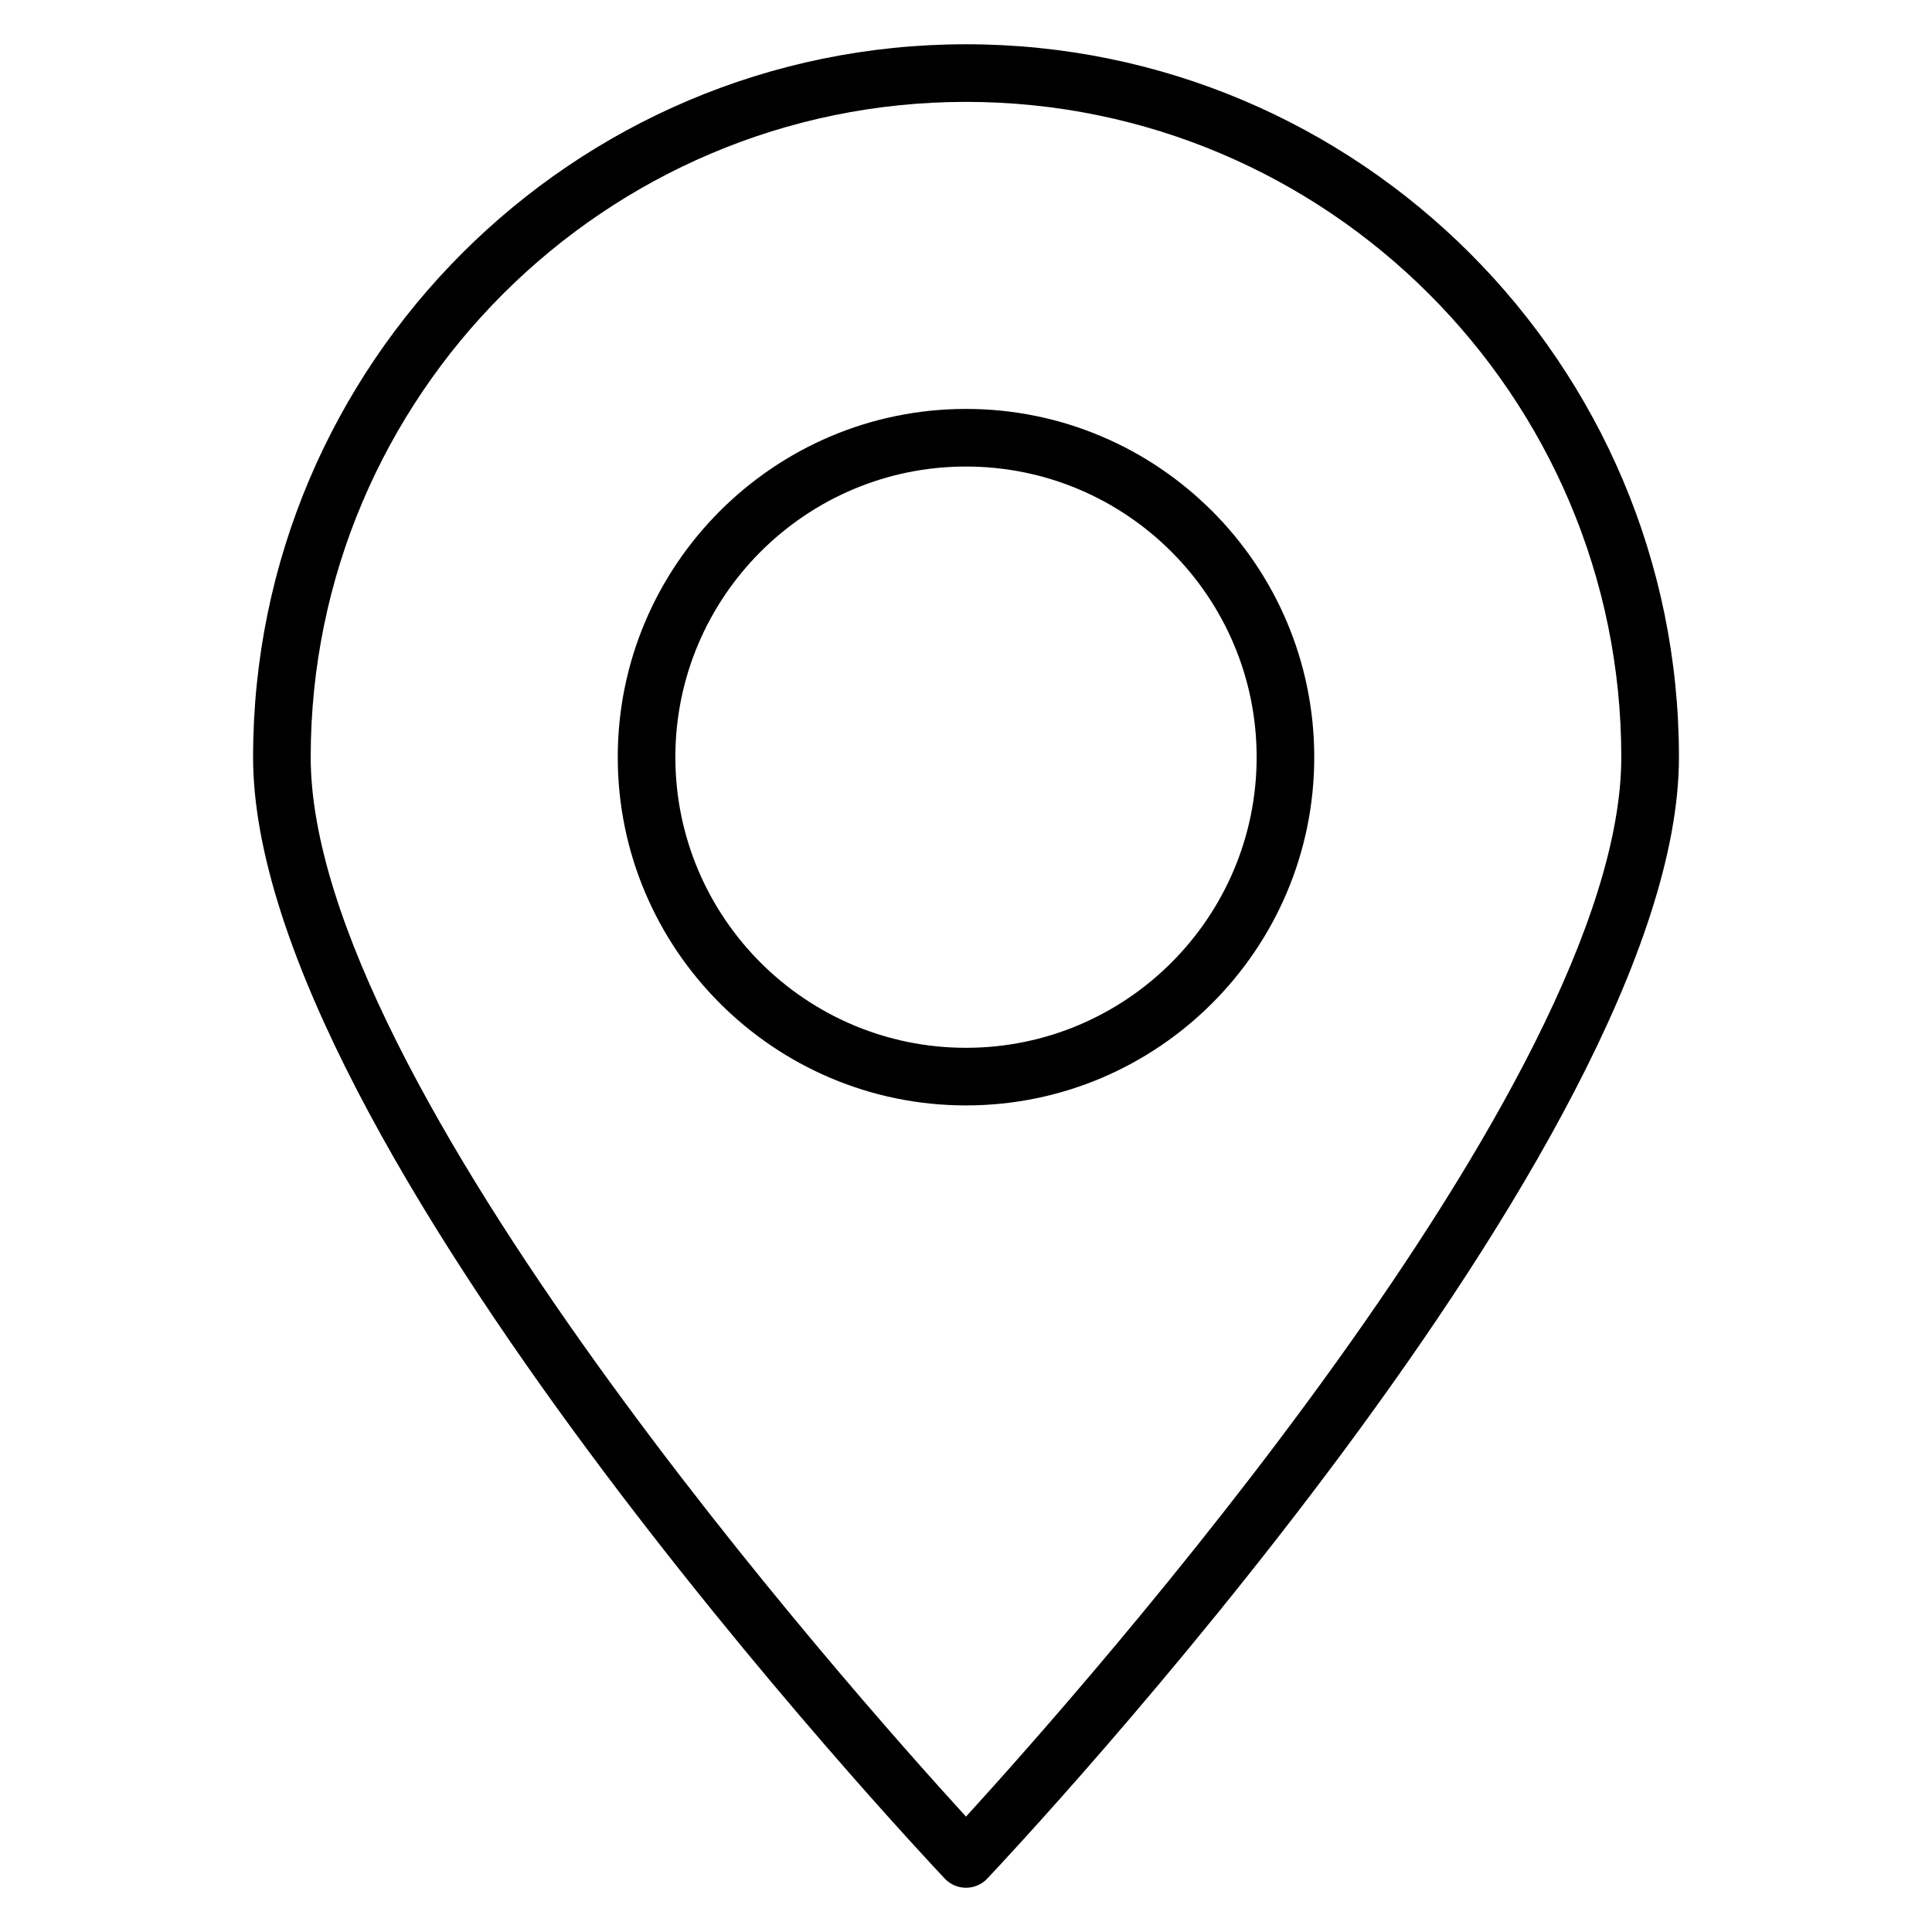
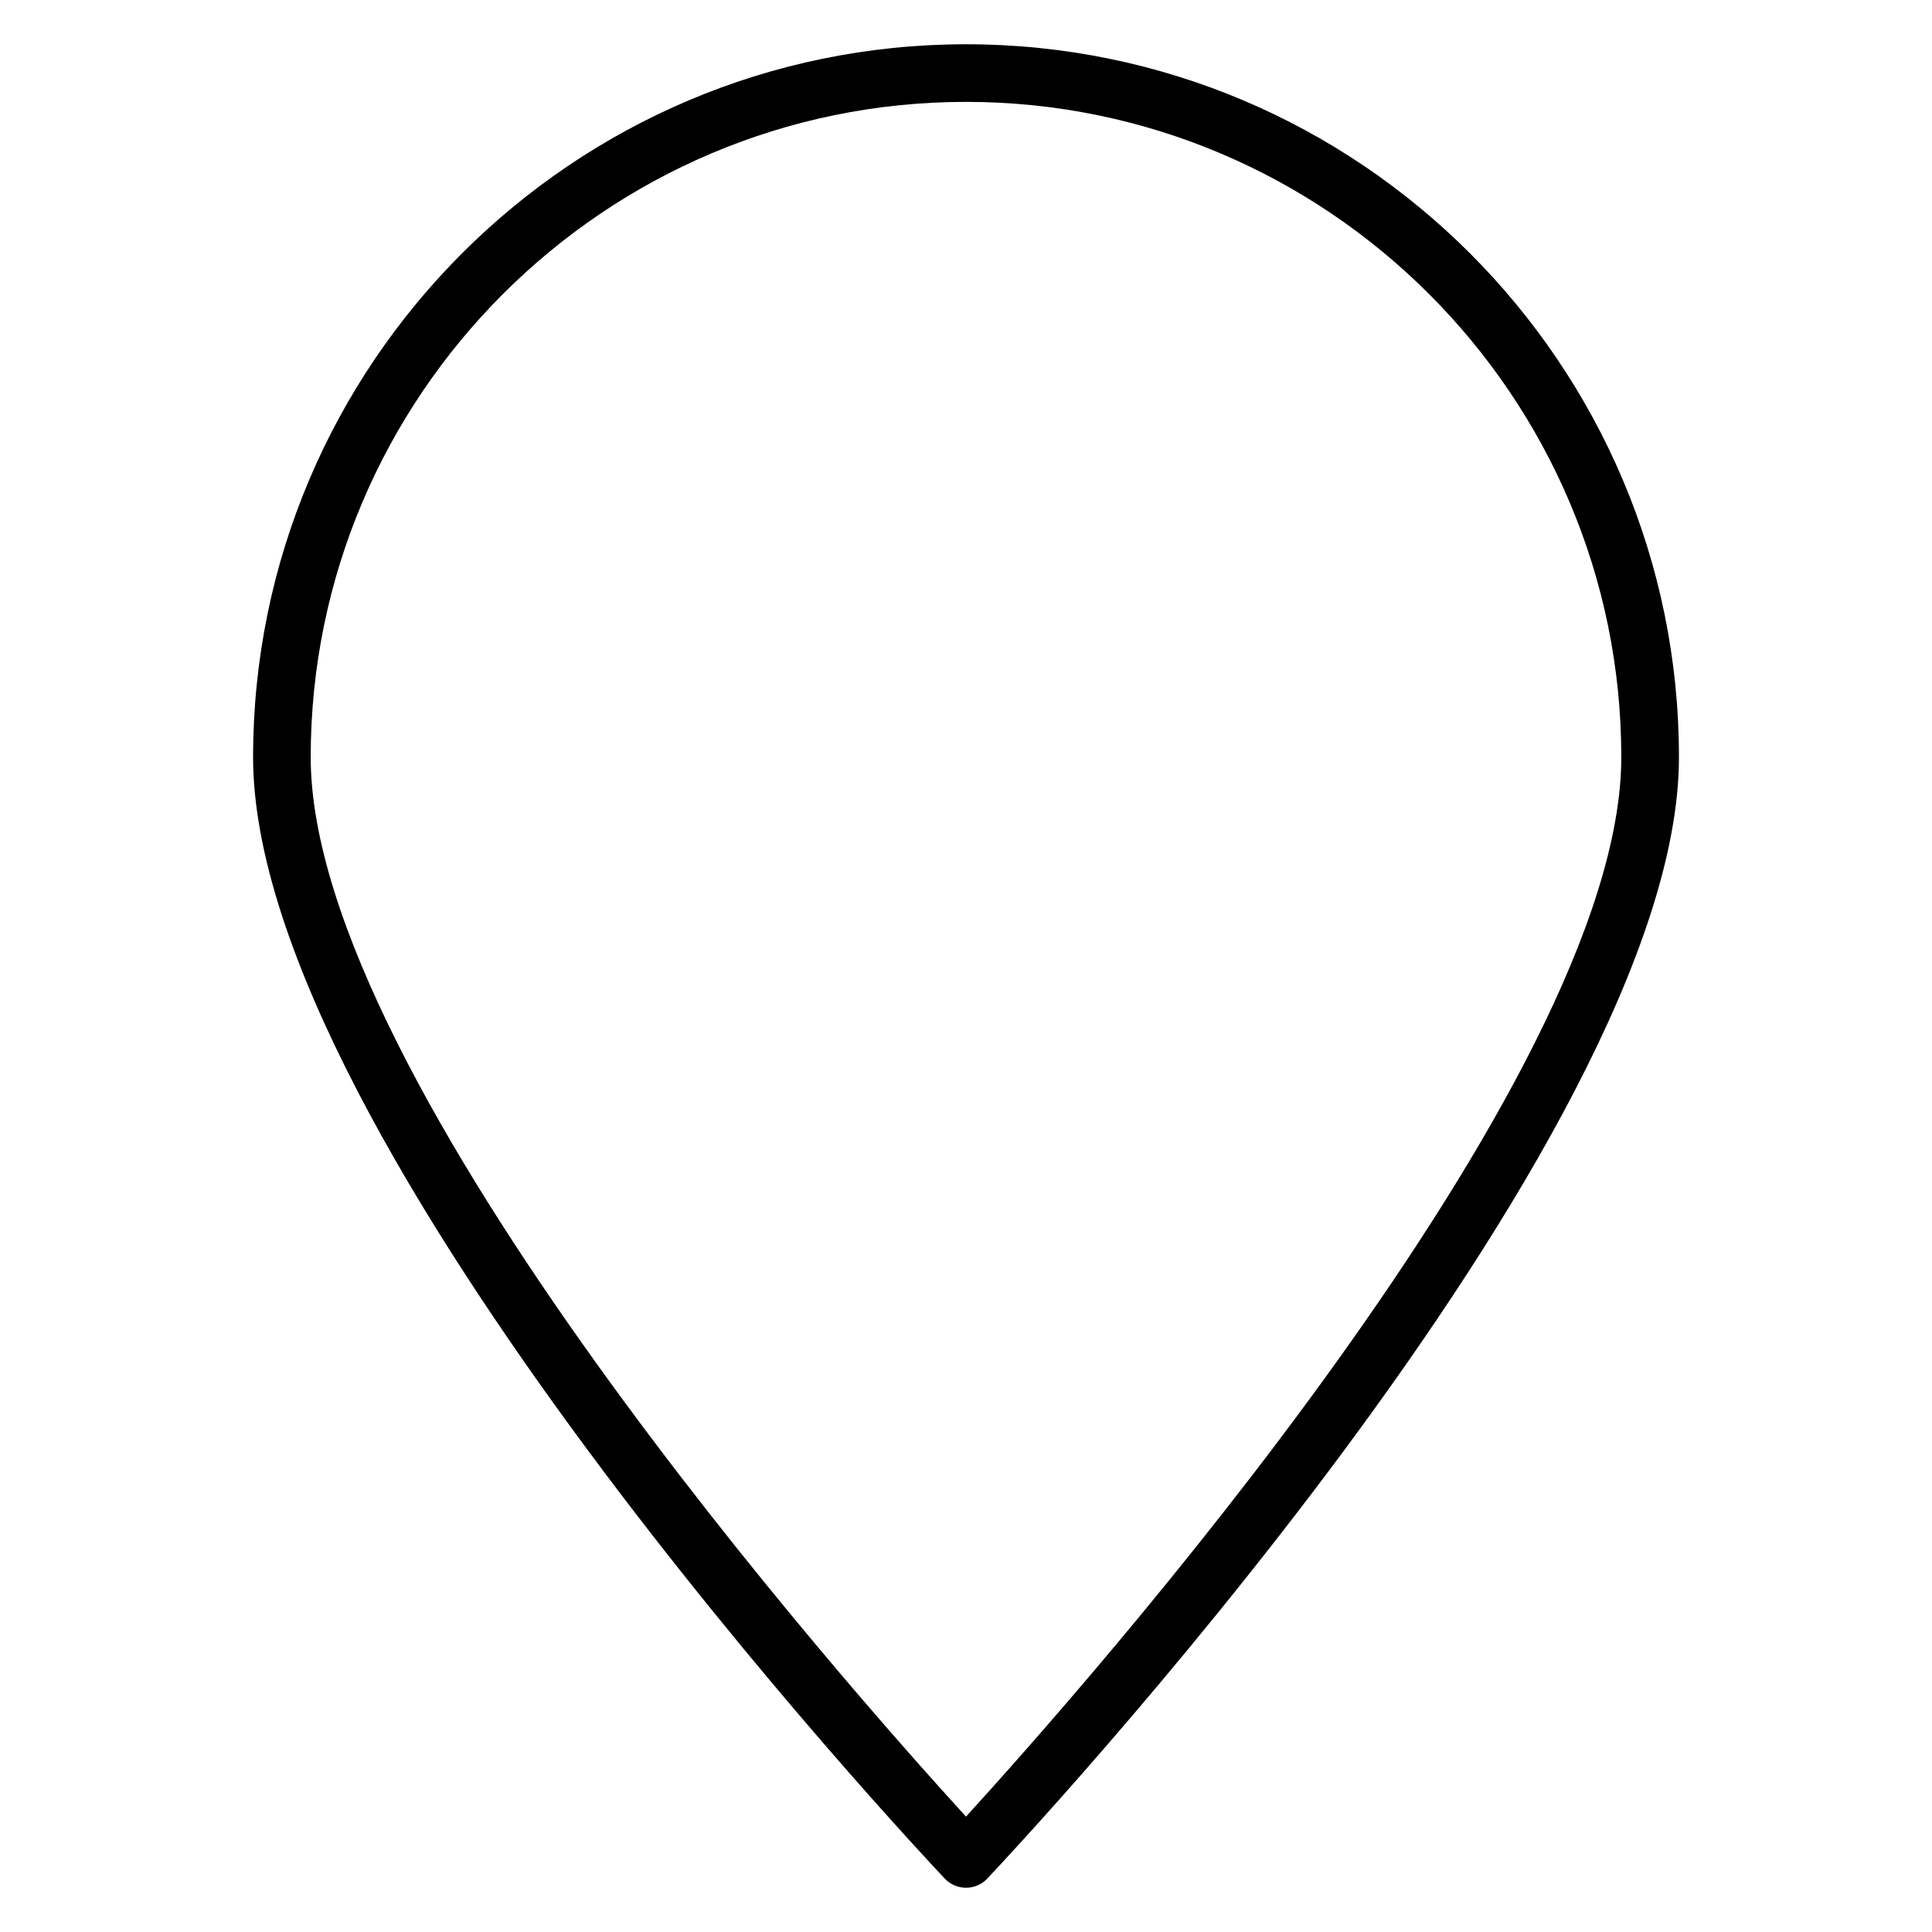
<svg xmlns="http://www.w3.org/2000/svg" fill="#000000" width="800px" height="800px" version="1.1" viewBox="144 144 512 512">
  <g>
-     <path d="m400 252.37c-50.914 0-92.289 41.449-92.289 92.289s41.371 92.289 92.289 92.289c50.914 0 92.289-41.449 92.289-92.289s-41.375-92.289-92.289-92.289zm0 169.31c-42.52 0-77.023-34.578-77.023-77.023 0-42.438 34.504-77.02 77.023-77.02s77.023 34.578 77.023 77.023c-0.004 42.441-34.508 77.02-77.023 77.02z" />
    <path d="m400 155.73c-104.2 0-188.93 84.73-188.93 188.93 0 101.98 175.88 289.31 183.36 297.25 1.449 1.527 3.512 2.367 5.574 2.367s4.121-0.84 5.574-2.367c7.481-7.938 183.36-195.27 183.36-297.25-0.004-104.2-84.734-188.93-188.93-188.93zm0 469.69c-30.23-33.055-173.66-194.5-173.66-280.76-0.004-95.723 77.934-173.66 173.66-173.66 95.723 0 173.66 77.938 173.66 173.66 0 86.258-143.43 247.63-173.66 280.76z" />
  </g>
</svg>